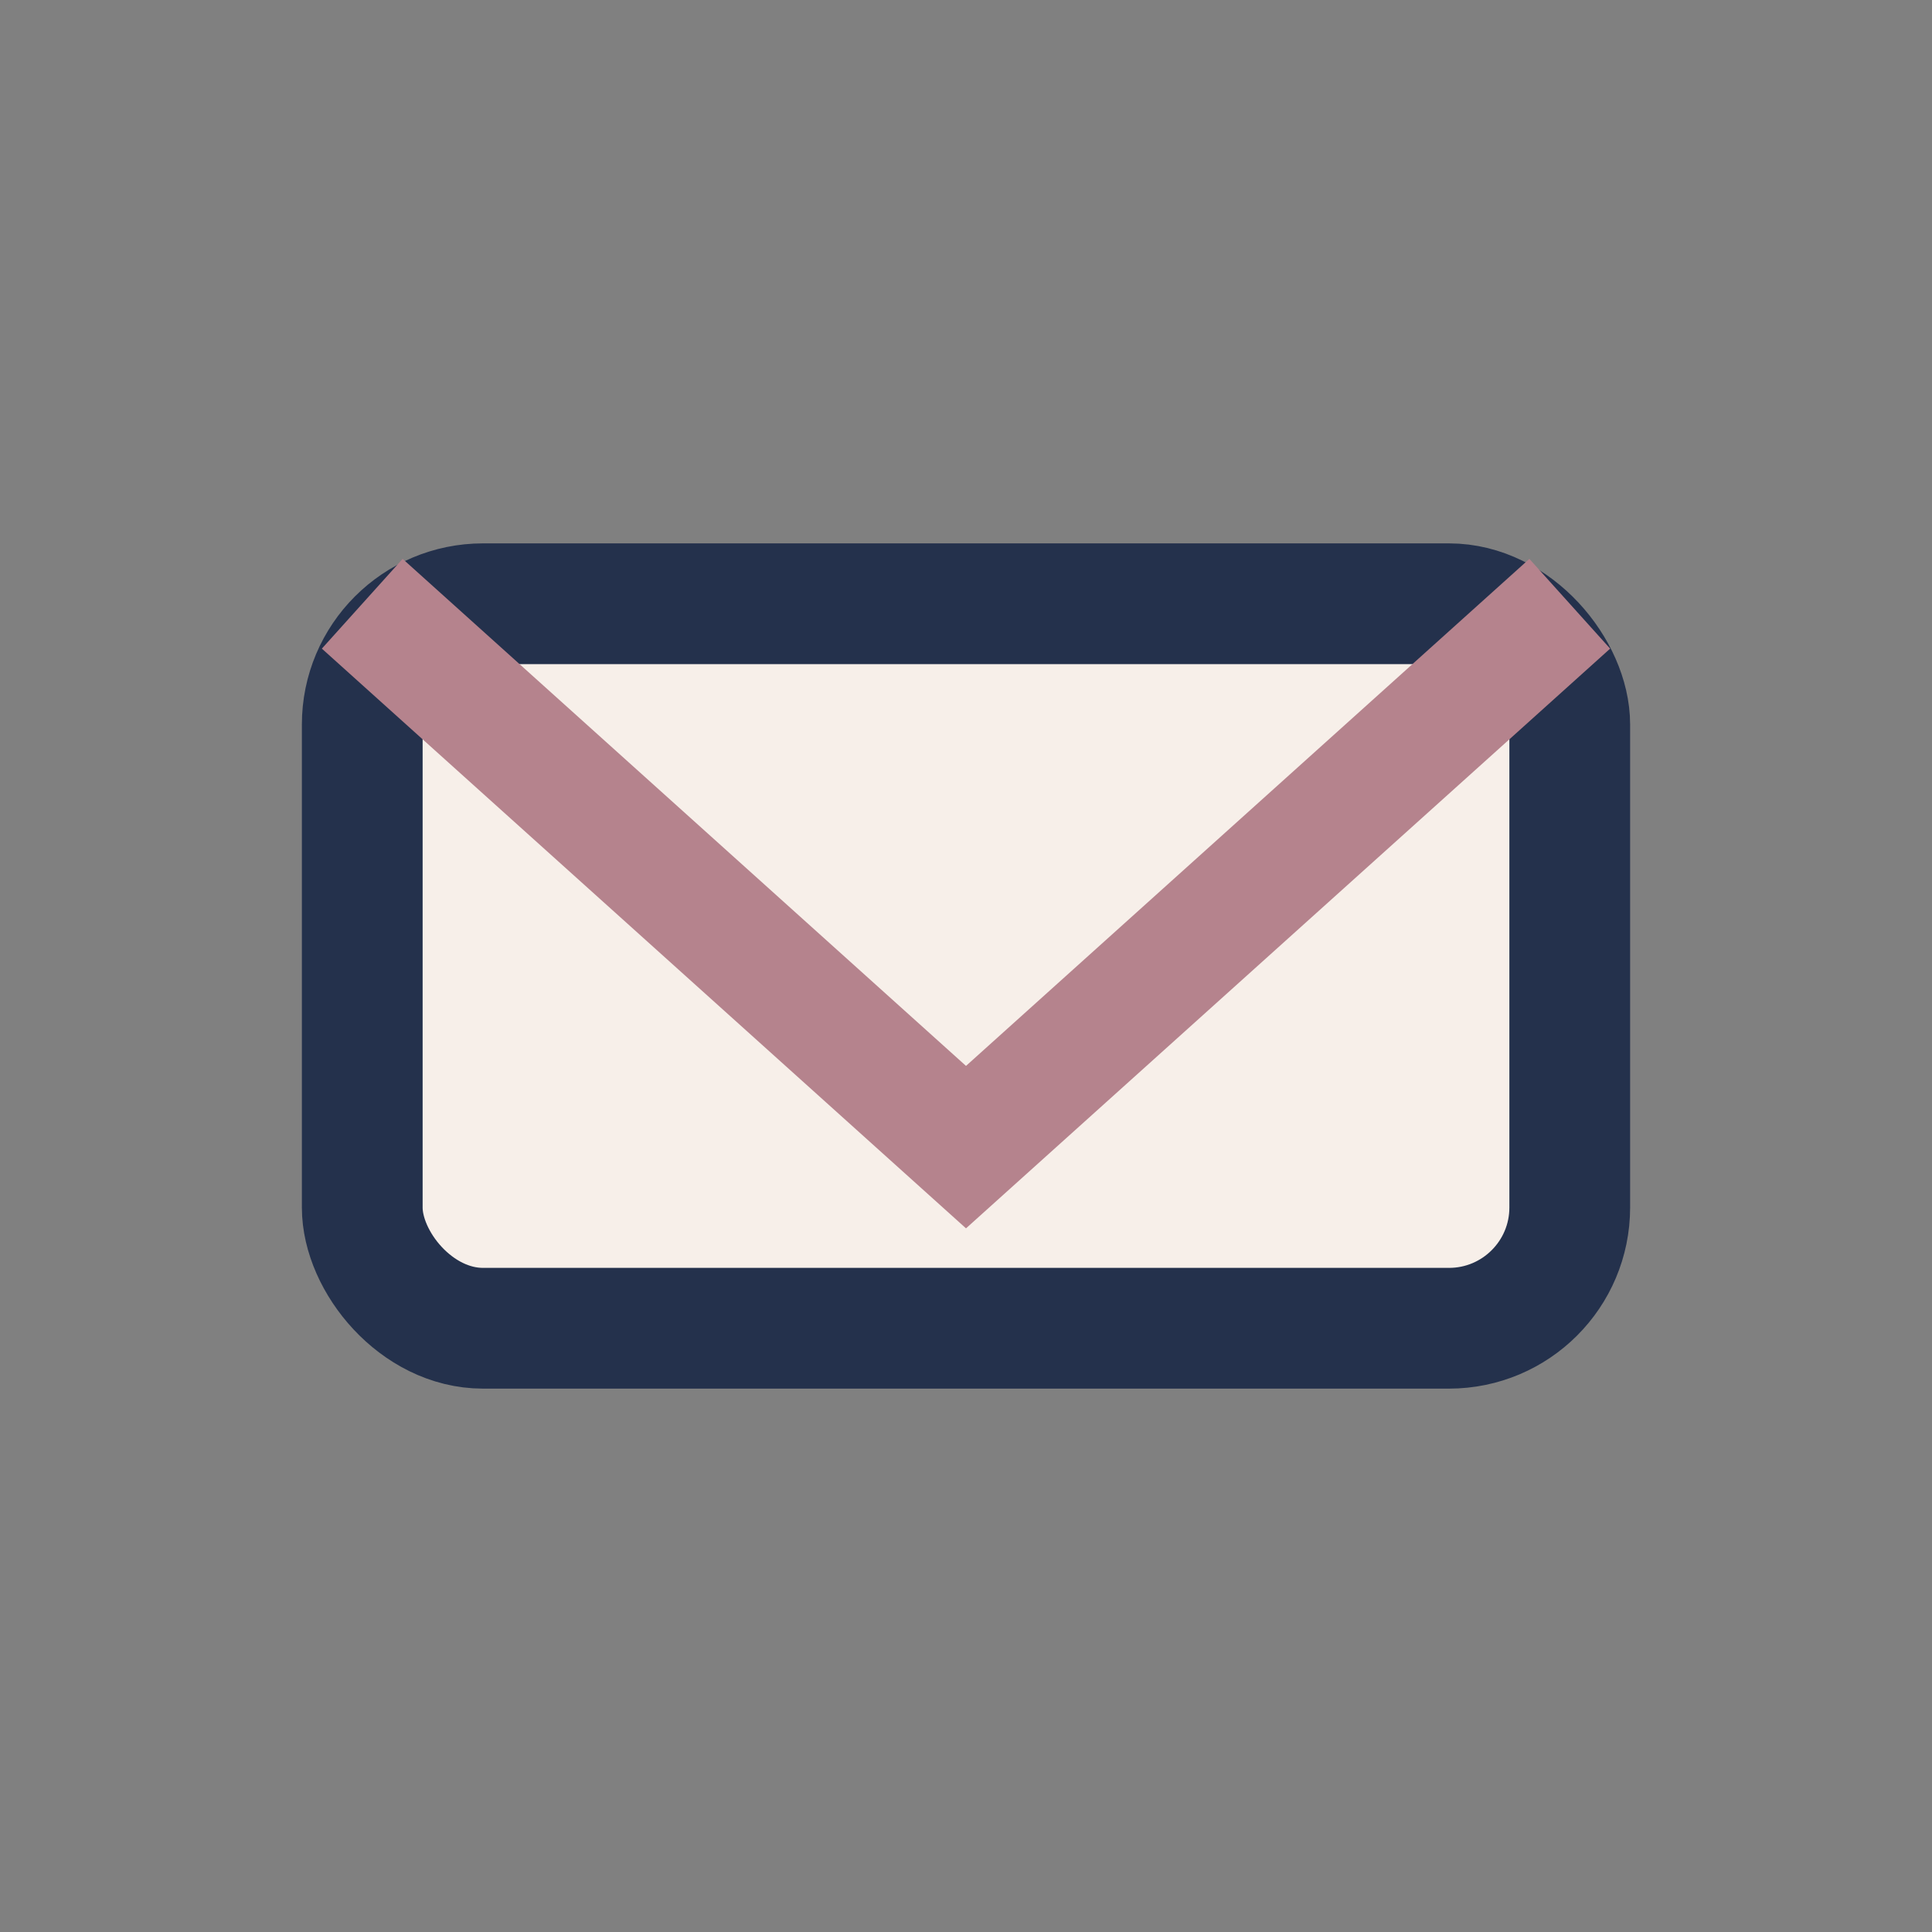
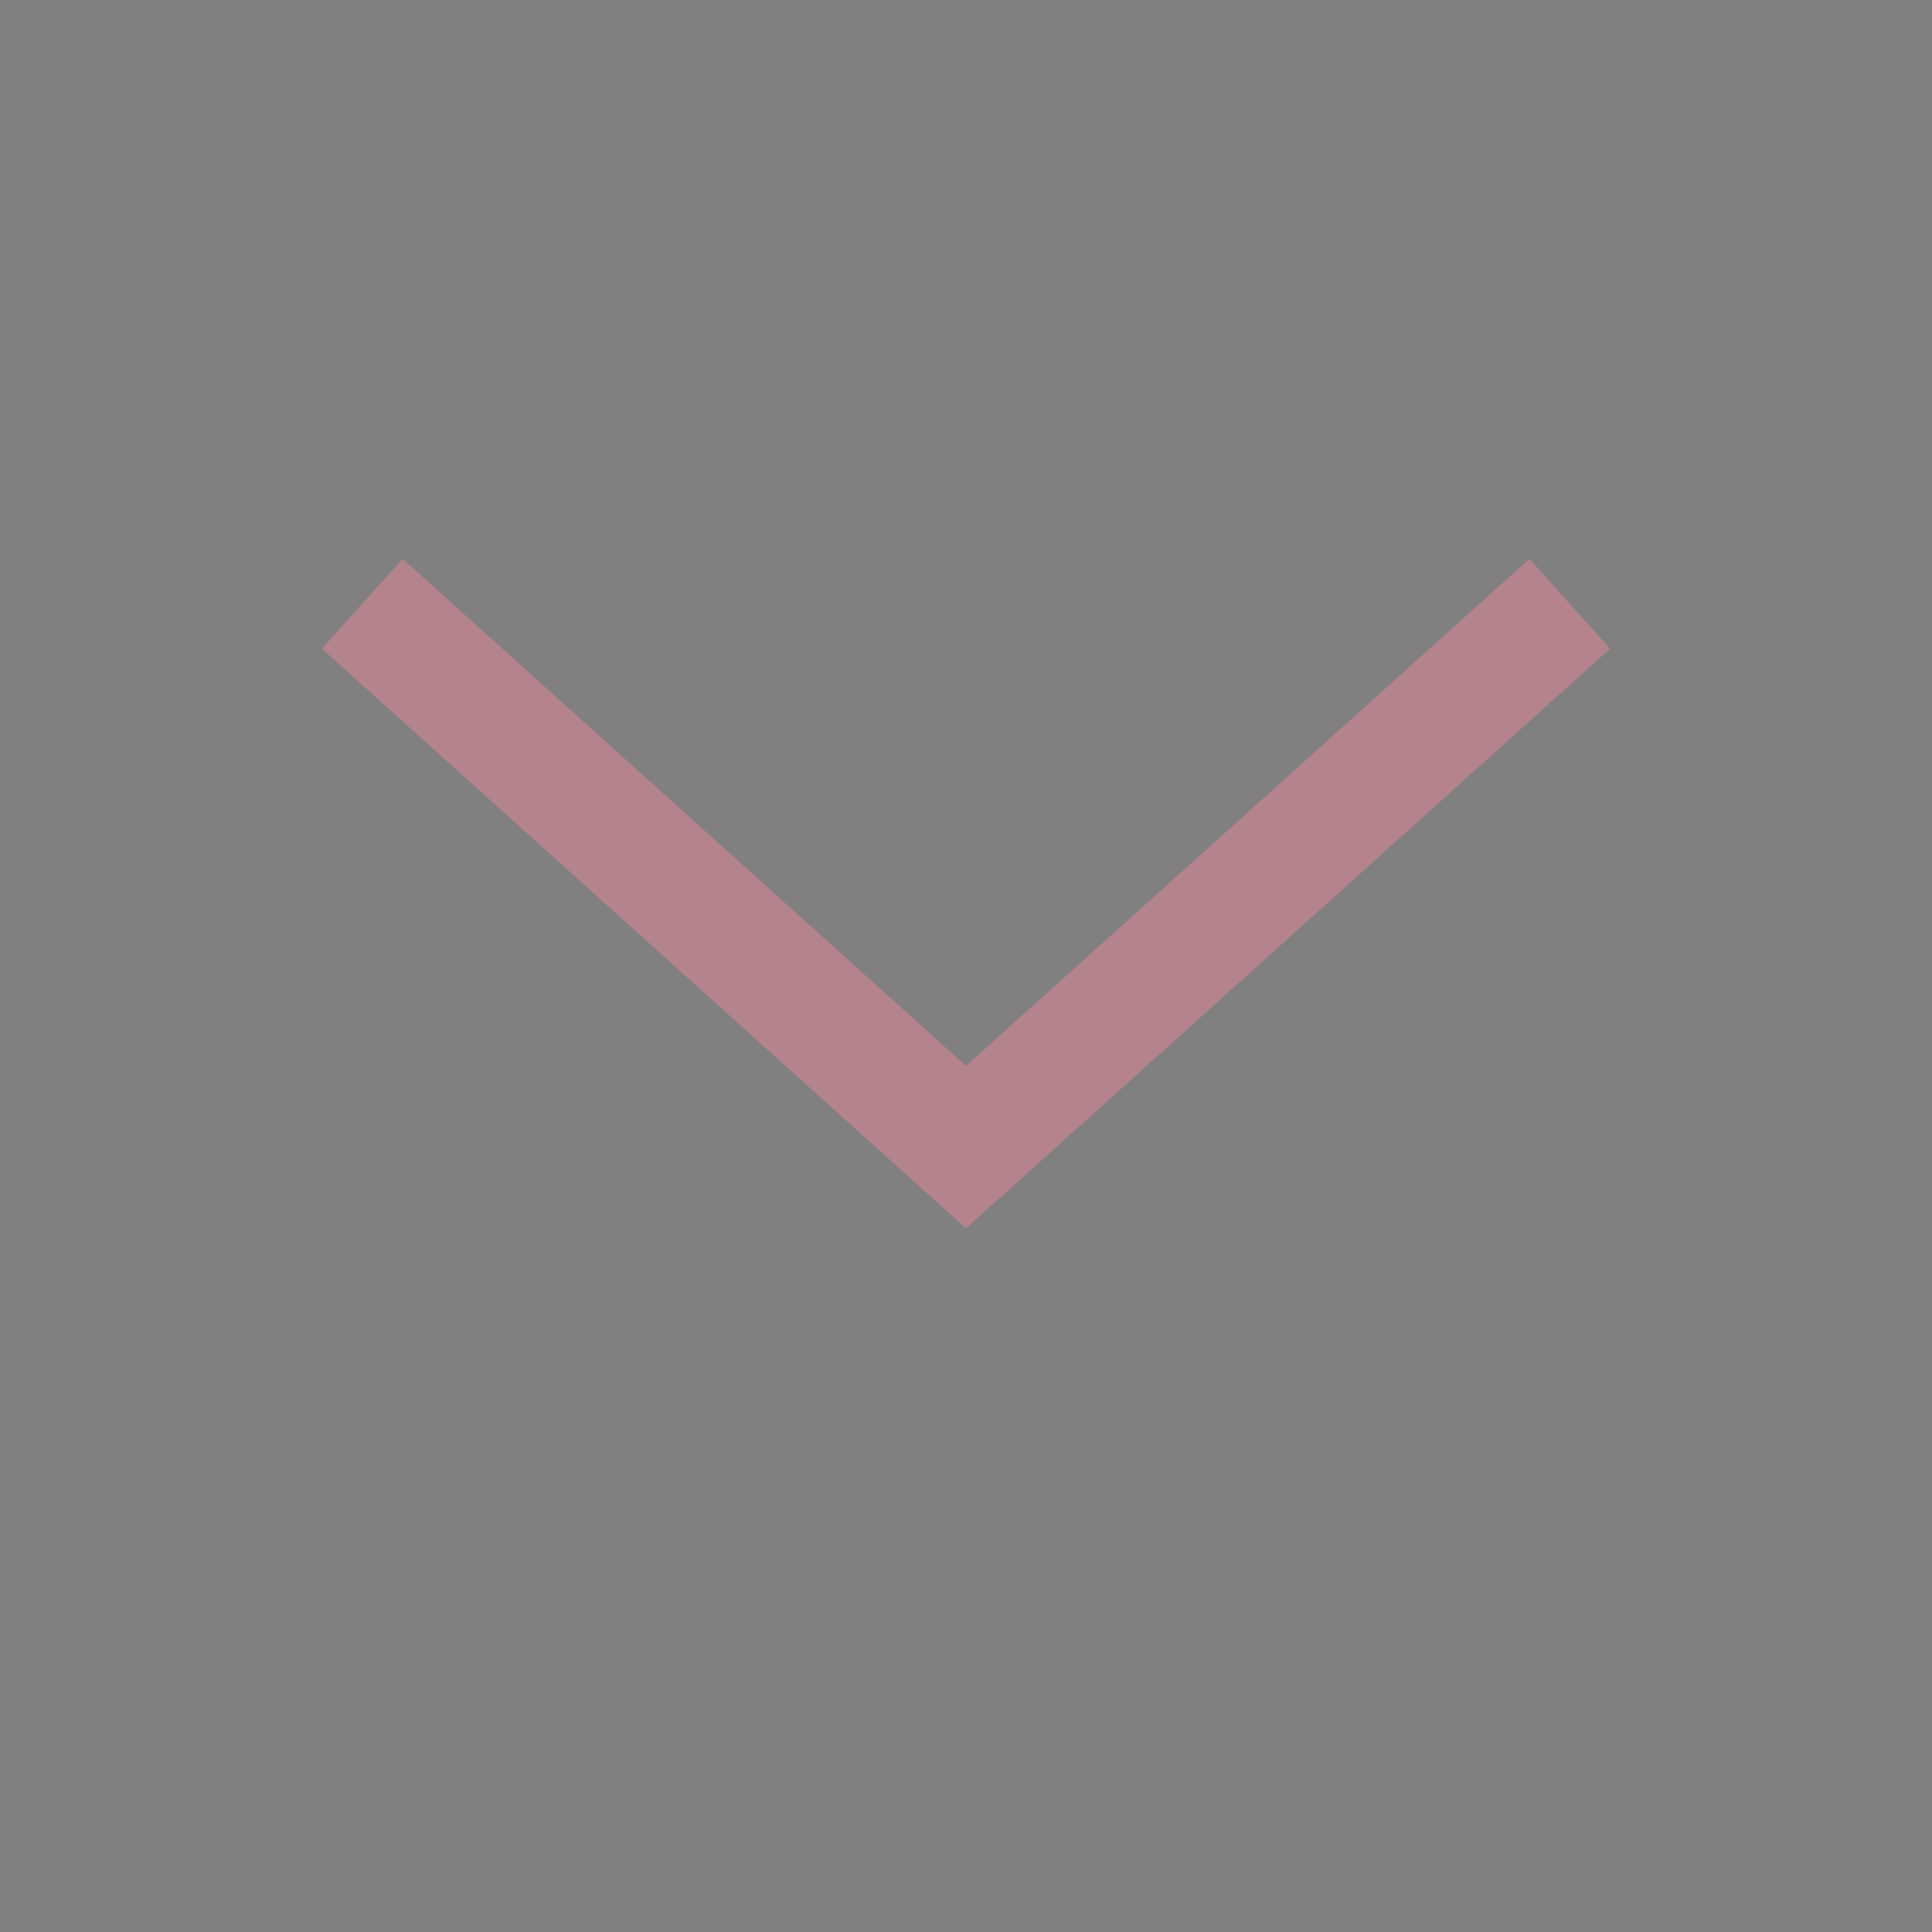
<svg xmlns="http://www.w3.org/2000/svg" width="32" height="32" viewBox="0 0 32 32">
  <rect x="0" y="0" width="32" height="32" fill="#808080" stroke="none" />
-   <rect x="6" y="10" width="20" height="12" rx="2" fill="#F7EFE9" stroke="#24314C" stroke-width="2" />
  <path d="M6 10l10 9 10-9" fill="none" stroke="#B5838D" stroke-width="2" />
</svg>